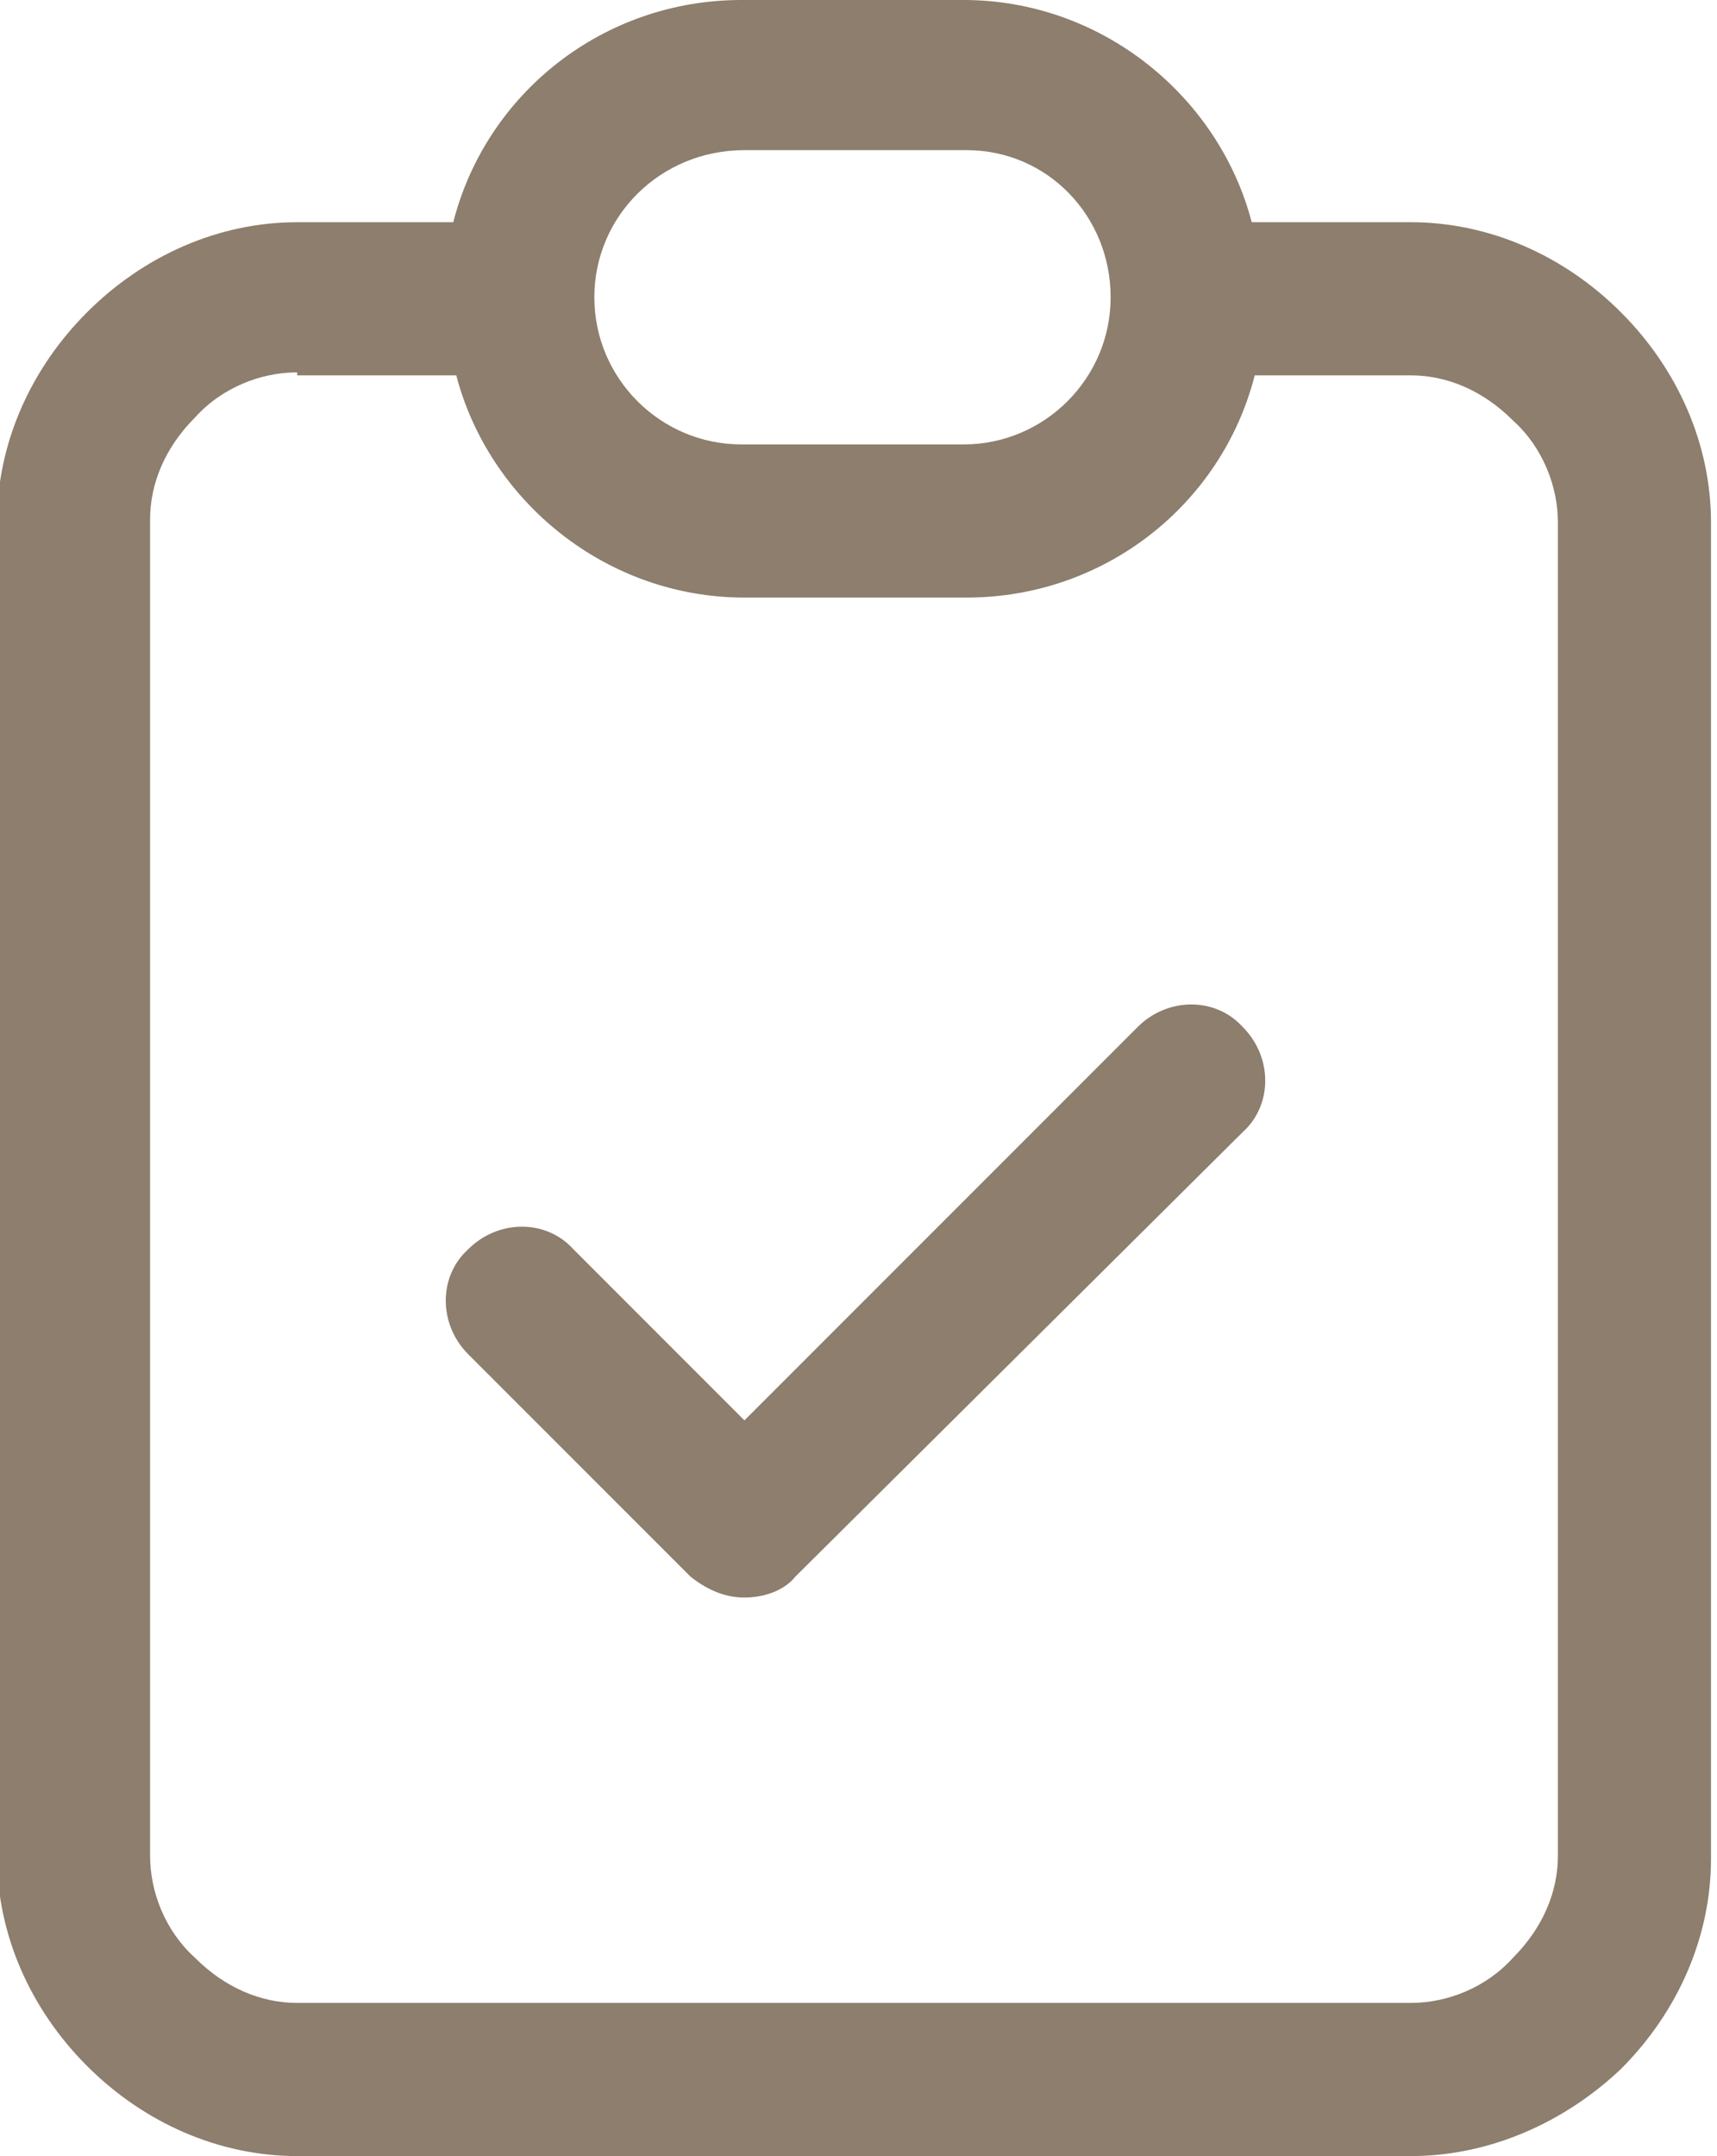
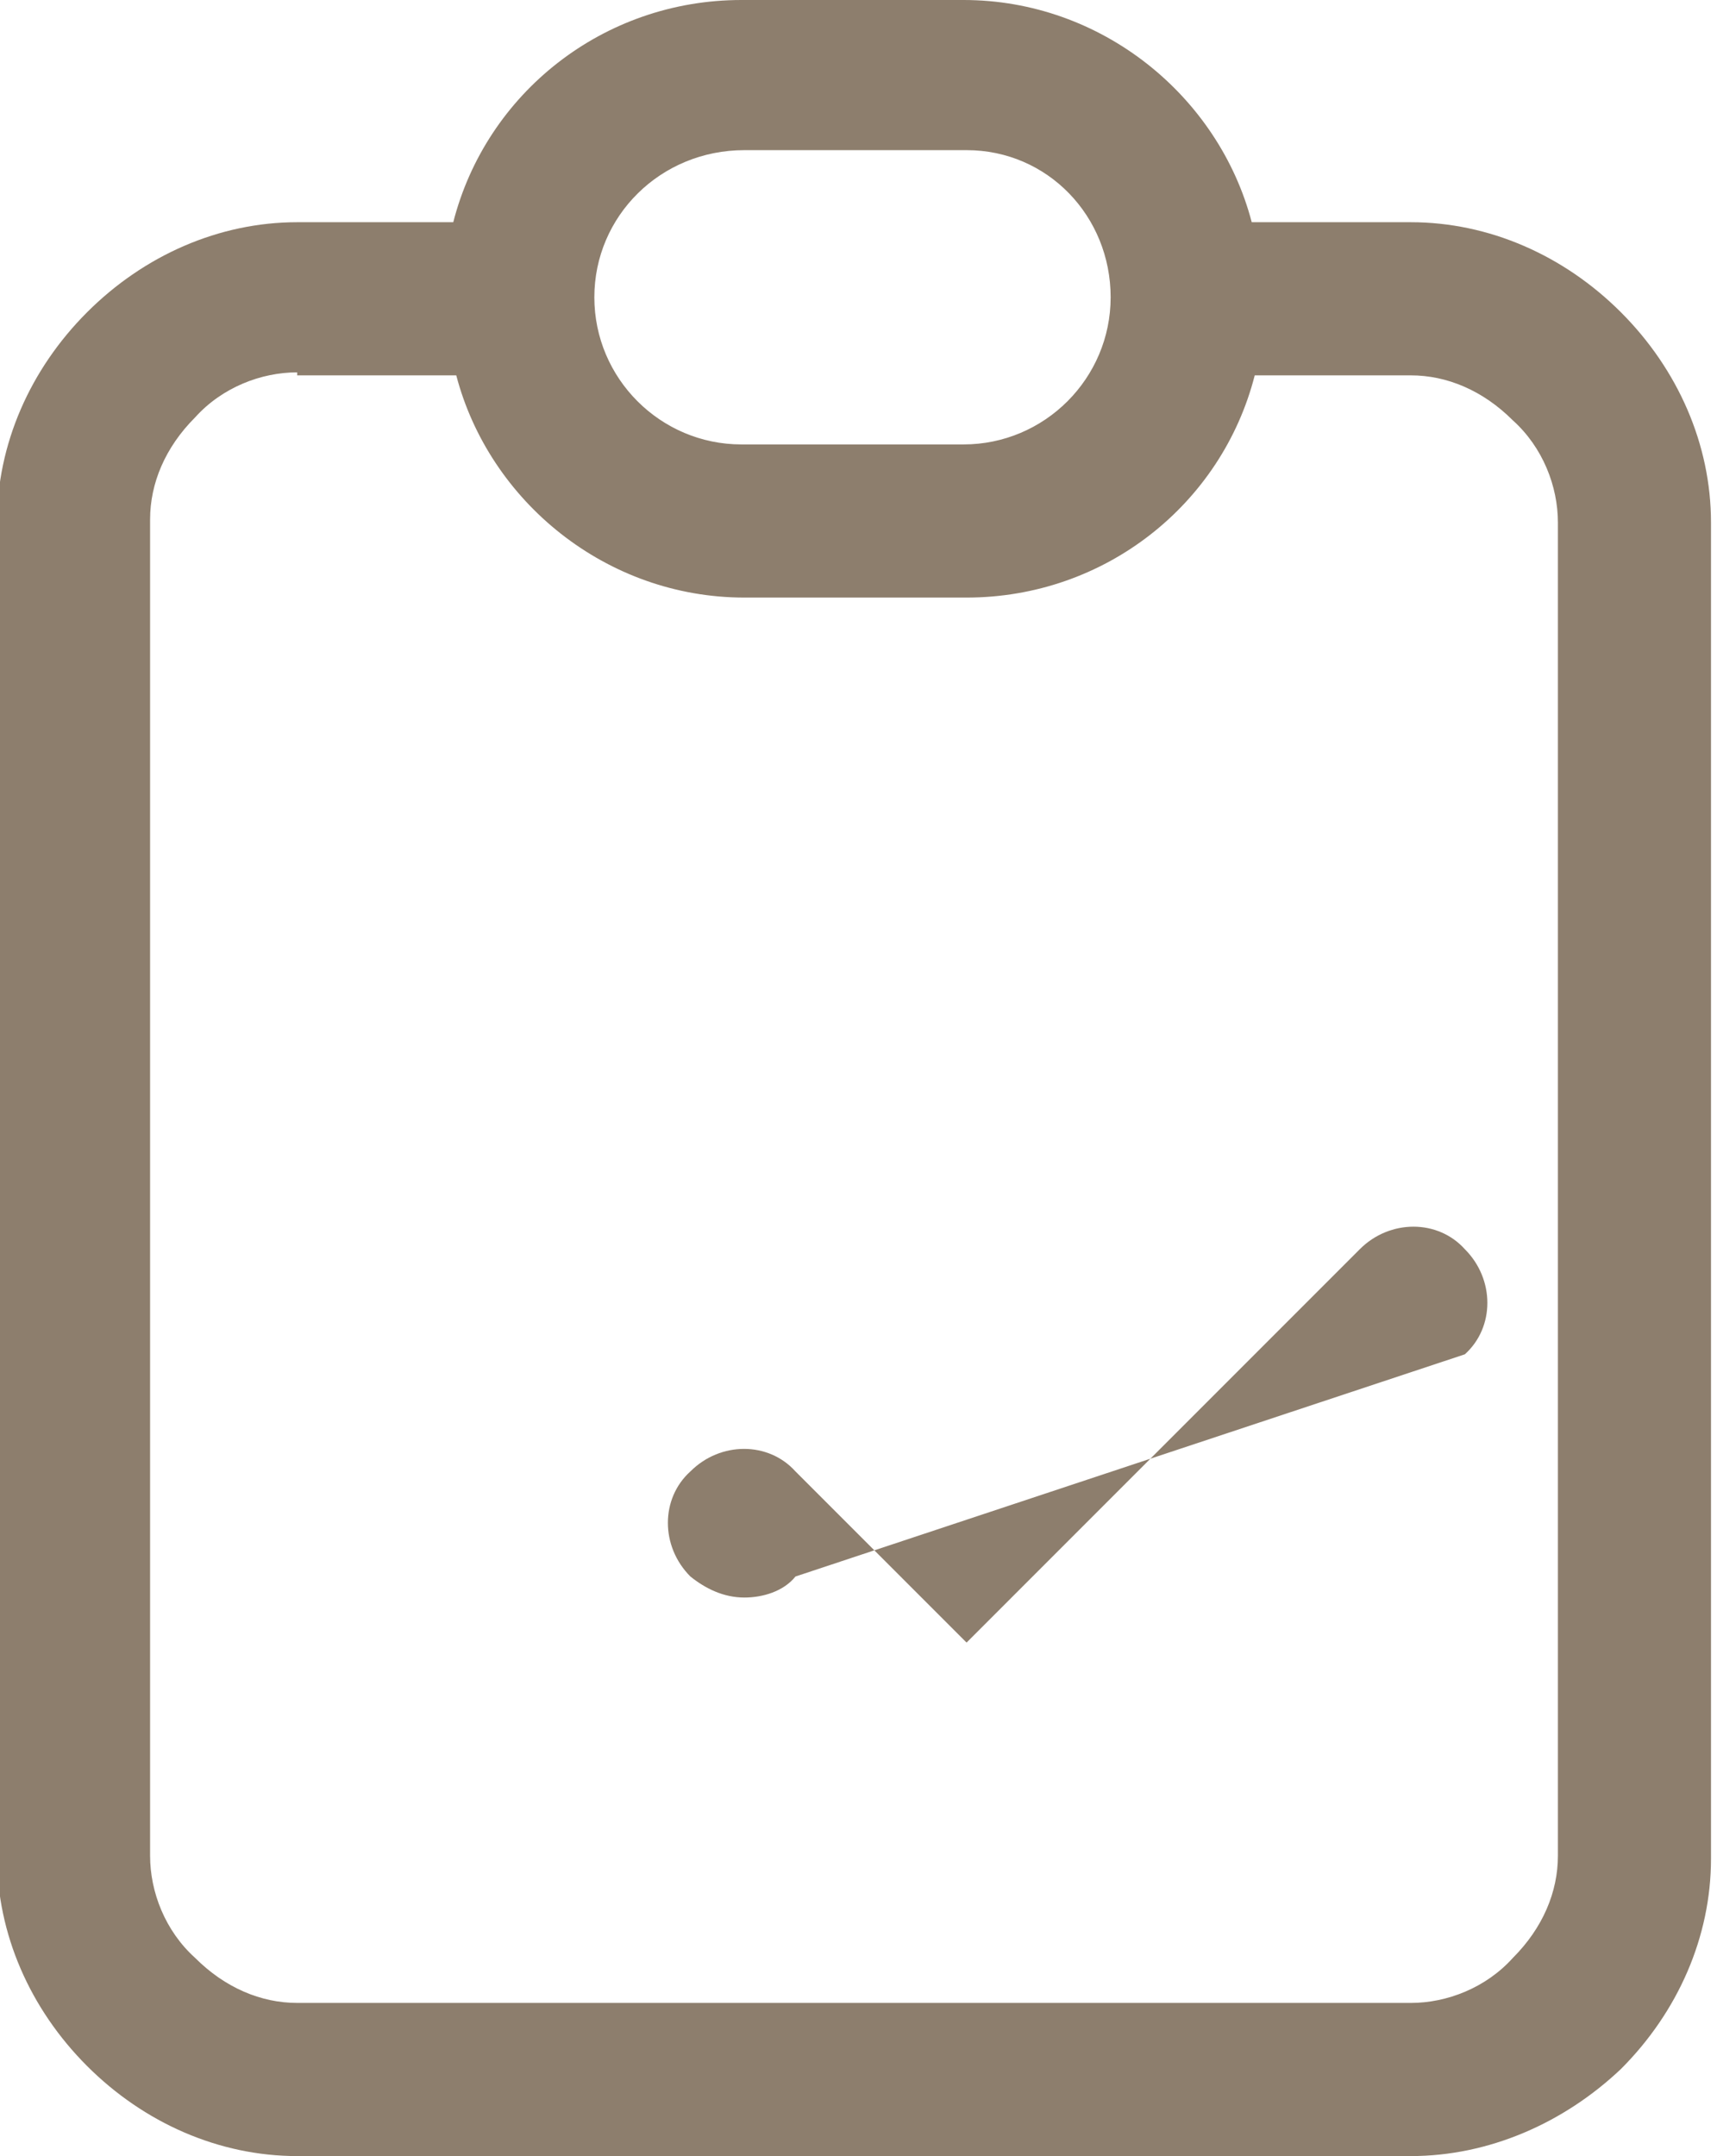
<svg xmlns="http://www.w3.org/2000/svg" version="1.1" id="Layer_1" x="0px" y="0px" viewBox="0 0 57.2 71.8" style="enable-background:new 0 0 57.2 71.8;" xml:space="preserve">
  <style type="text/css">
	.st0{fill:#8D7E6D;}
</style>
-   <path class="st0" d="M47,71.8H9.9c-2.6,0-5.1-1.1-7-3c-1.9-1.9-3-4.4-3-7V17.4c0-2.6,1.1-5.1,3-7c1.9-1.9,4.4-3,7-3h5.2&#10; c1.1-4.3,5-7.4,9.6-7.4h7.4c4.6,0,8.5,3.2,9.6,7.4H47c2.6,0,5.1,1.1,7,3s3,4.4,3,7v44.5c0,2.6-1.1,5.1-3,7&#10; C52.1,70.7,49.6,71.8,47,71.8z M9.9,12.4c-1.2,0-2.5,0.5-3.4,1.5c-1,1-1.5,2.2-1.5,3.4v44.5c0,1.2,0.5,2.5,1.5,3.4&#10; c1,1,2.2,1.5,3.4,1.5H47c1.2,0,2.5-0.5,3.4-1.5c1-1,1.5-2.2,1.5-3.4V17.4c0-1.2-0.5-2.5-1.5-3.4c-1-1-2.2-1.5-3.4-1.5h-5.2&#10; c-1.1,4.3-5,7.4-9.6,7.4h-7.4c-4.6,0-8.5-3.2-9.6-7.4H9.9z M19.8,9.9c0,2.7,2.2,4.9,4.9,4.9h7.4c2.7,0,4.9-2.2,4.9-4.9&#10; S34.9,5,32.2,5h-7.4C22,5,19.8,7.2,19.8,9.9z M24.8,53.2c-0.7,0-1.3-0.3-1.8-0.7l-7.4-7.4c-1-1-1-2.6,0-3.5c1-1,2.6-1,3.5,0l5.7,5.7&#10; l13.1-13.1c1-1,2.6-1,3.5,0c1,1,1,2.6,0,3.5L26.5,52.5C26.1,53,25.4,53.2,24.8,53.2z" />
+   <path class="st0" d="M47,71.8H9.9c-2.6,0-5.1-1.1-7-3c-1.9-1.9-3-4.4-3-7V17.4c0-2.6,1.1-5.1,3-7c1.9-1.9,4.4-3,7-3h5.2&#10; c1.1-4.3,5-7.4,9.6-7.4h7.4c4.6,0,8.5,3.2,9.6,7.4H47c2.6,0,5.1,1.1,7,3s3,4.4,3,7v44.5c0,2.6-1.1,5.1-3,7&#10; C52.1,70.7,49.6,71.8,47,71.8z M9.9,12.4c-1.2,0-2.5,0.5-3.4,1.5c-1,1-1.5,2.2-1.5,3.4v44.5c0,1.2,0.5,2.5,1.5,3.4&#10; c1,1,2.2,1.5,3.4,1.5H47c1.2,0,2.5-0.5,3.4-1.5c1-1,1.5-2.2,1.5-3.4V17.4c0-1.2-0.5-2.5-1.5-3.4c-1-1-2.2-1.5-3.4-1.5h-5.2&#10; c-1.1,4.3-5,7.4-9.6,7.4h-7.4c-4.6,0-8.5-3.2-9.6-7.4H9.9z M19.8,9.9c0,2.7,2.2,4.9,4.9,4.9h7.4c2.7,0,4.9-2.2,4.9-4.9&#10; S34.9,5,32.2,5h-7.4C22,5,19.8,7.2,19.8,9.9z M24.8,53.2c-0.7,0-1.3-0.3-1.8-0.7c-1-1-1-2.6,0-3.5c1-1,2.6-1,3.5,0l5.7,5.7&#10; l13.1-13.1c1-1,2.6-1,3.5,0c1,1,1,2.6,0,3.5L26.5,52.5C26.1,53,25.4,53.2,24.8,53.2z" />
</svg>